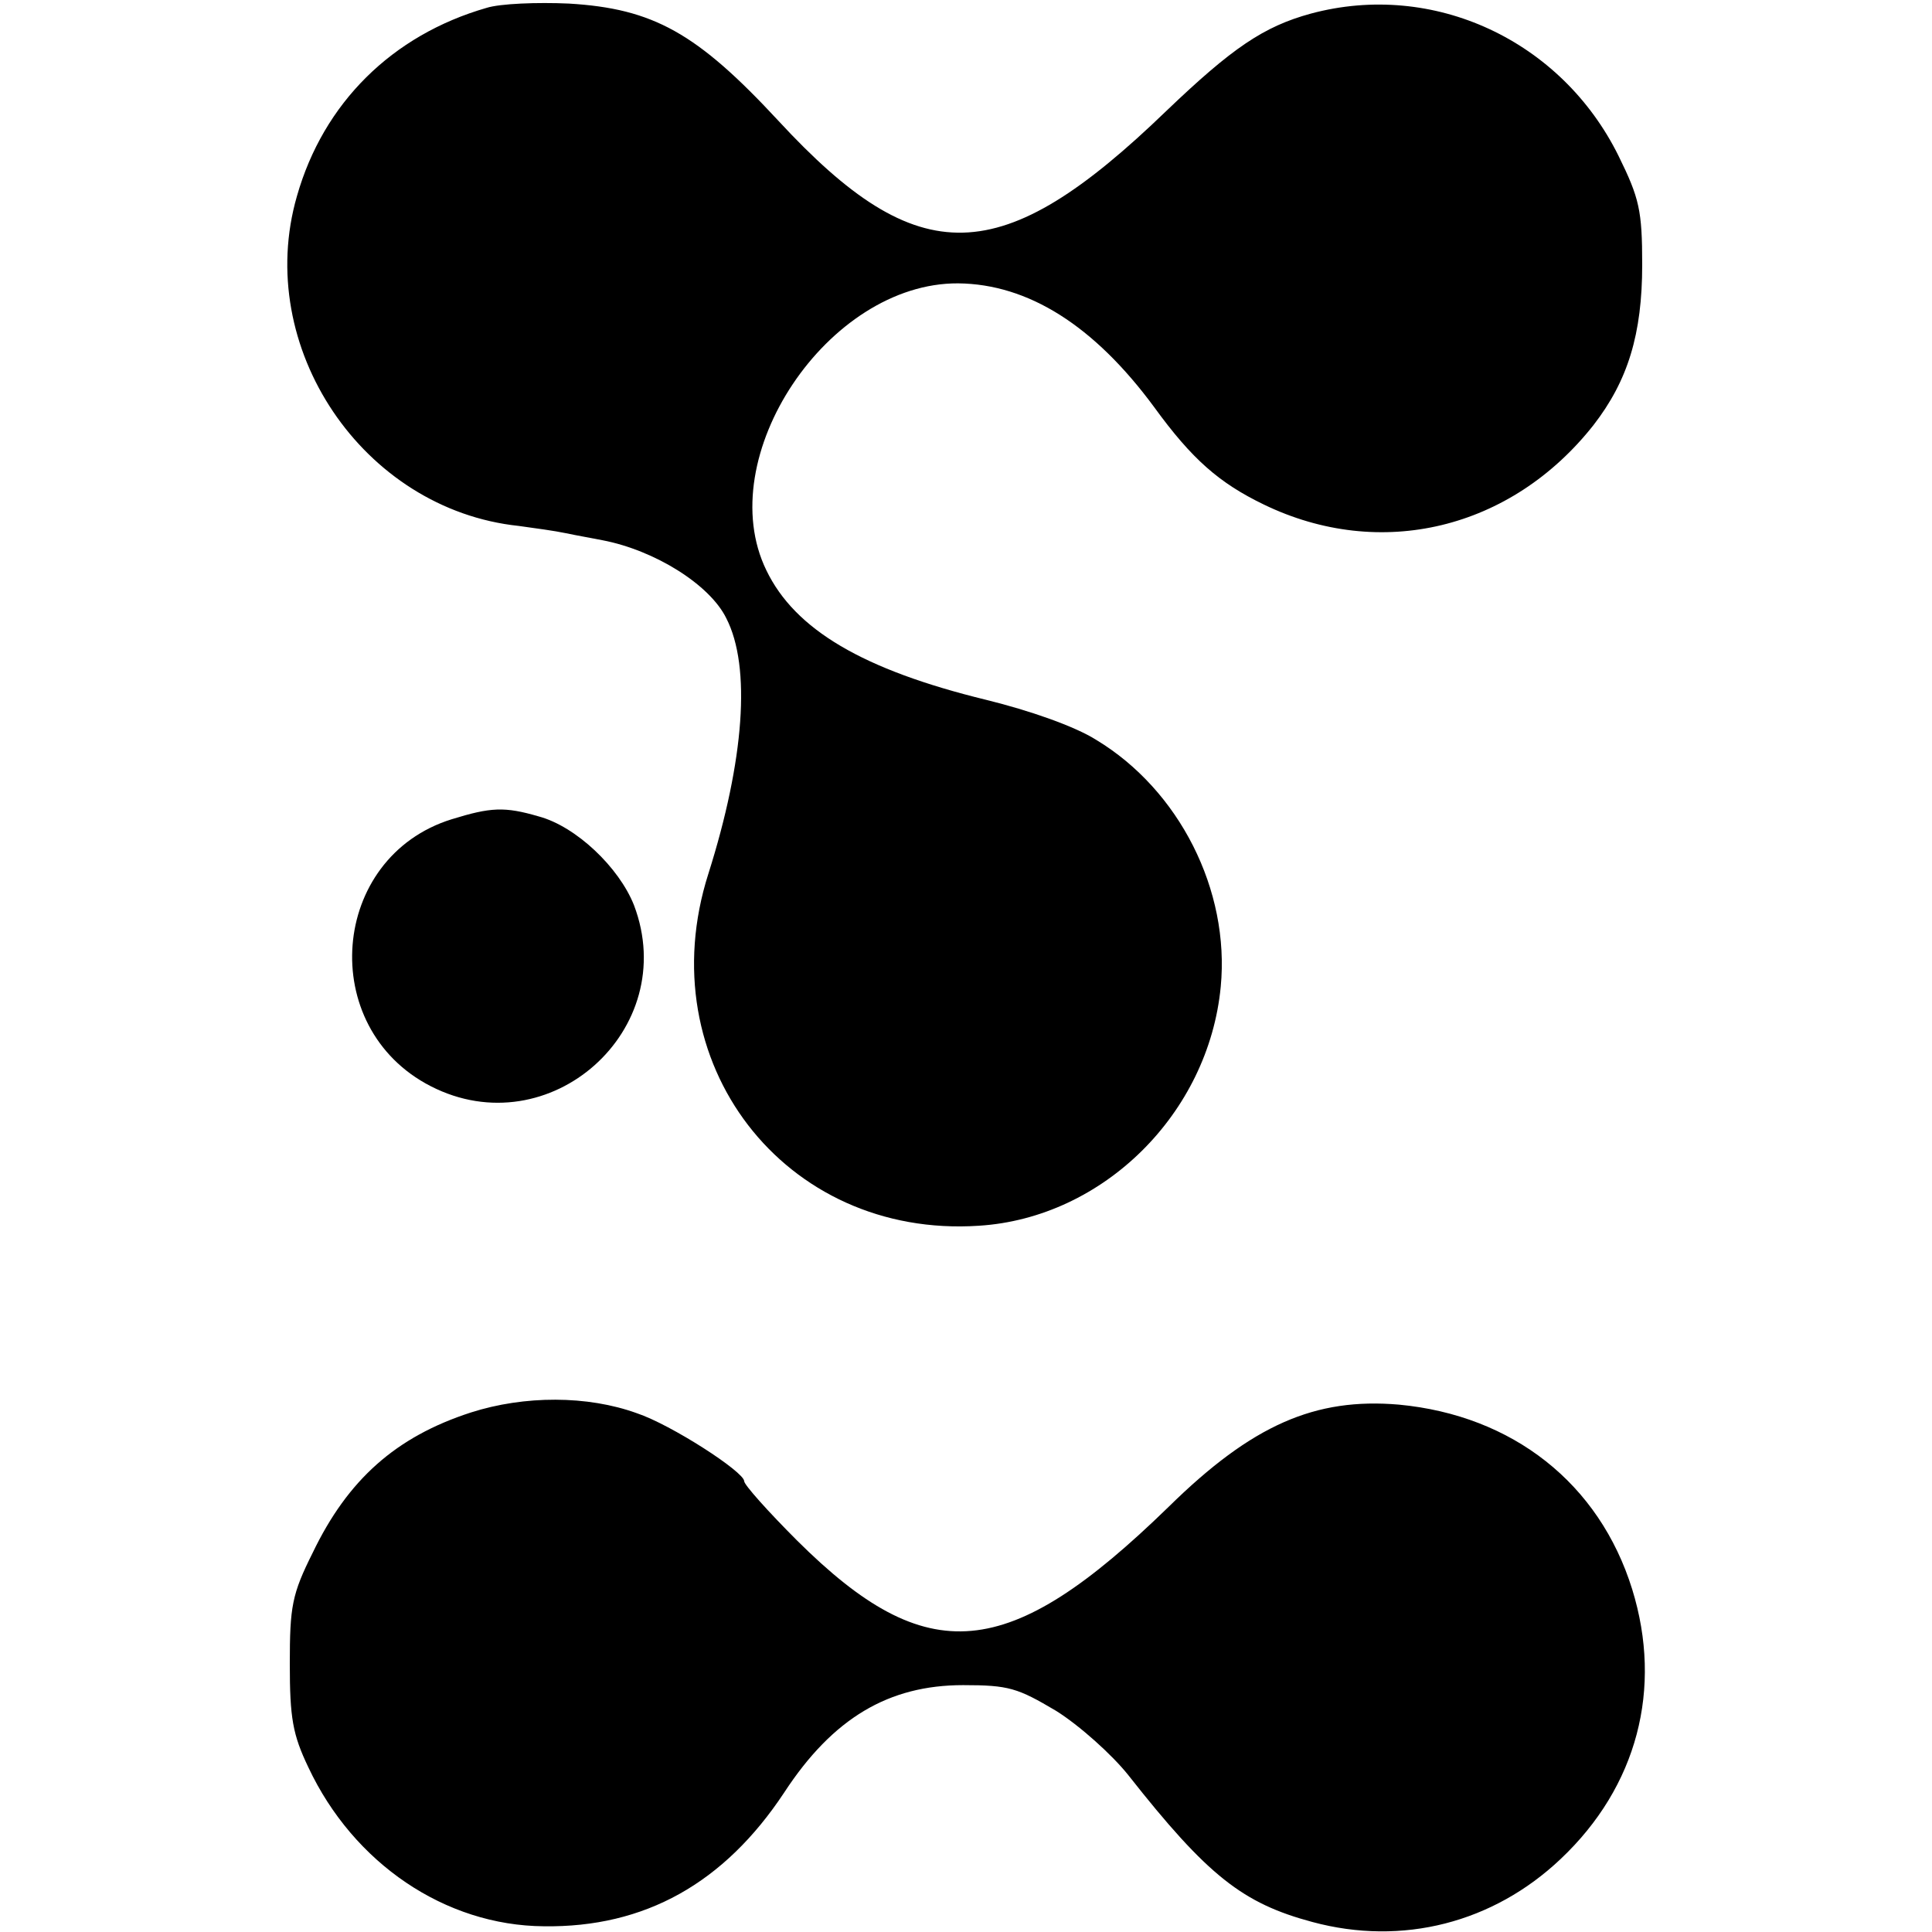
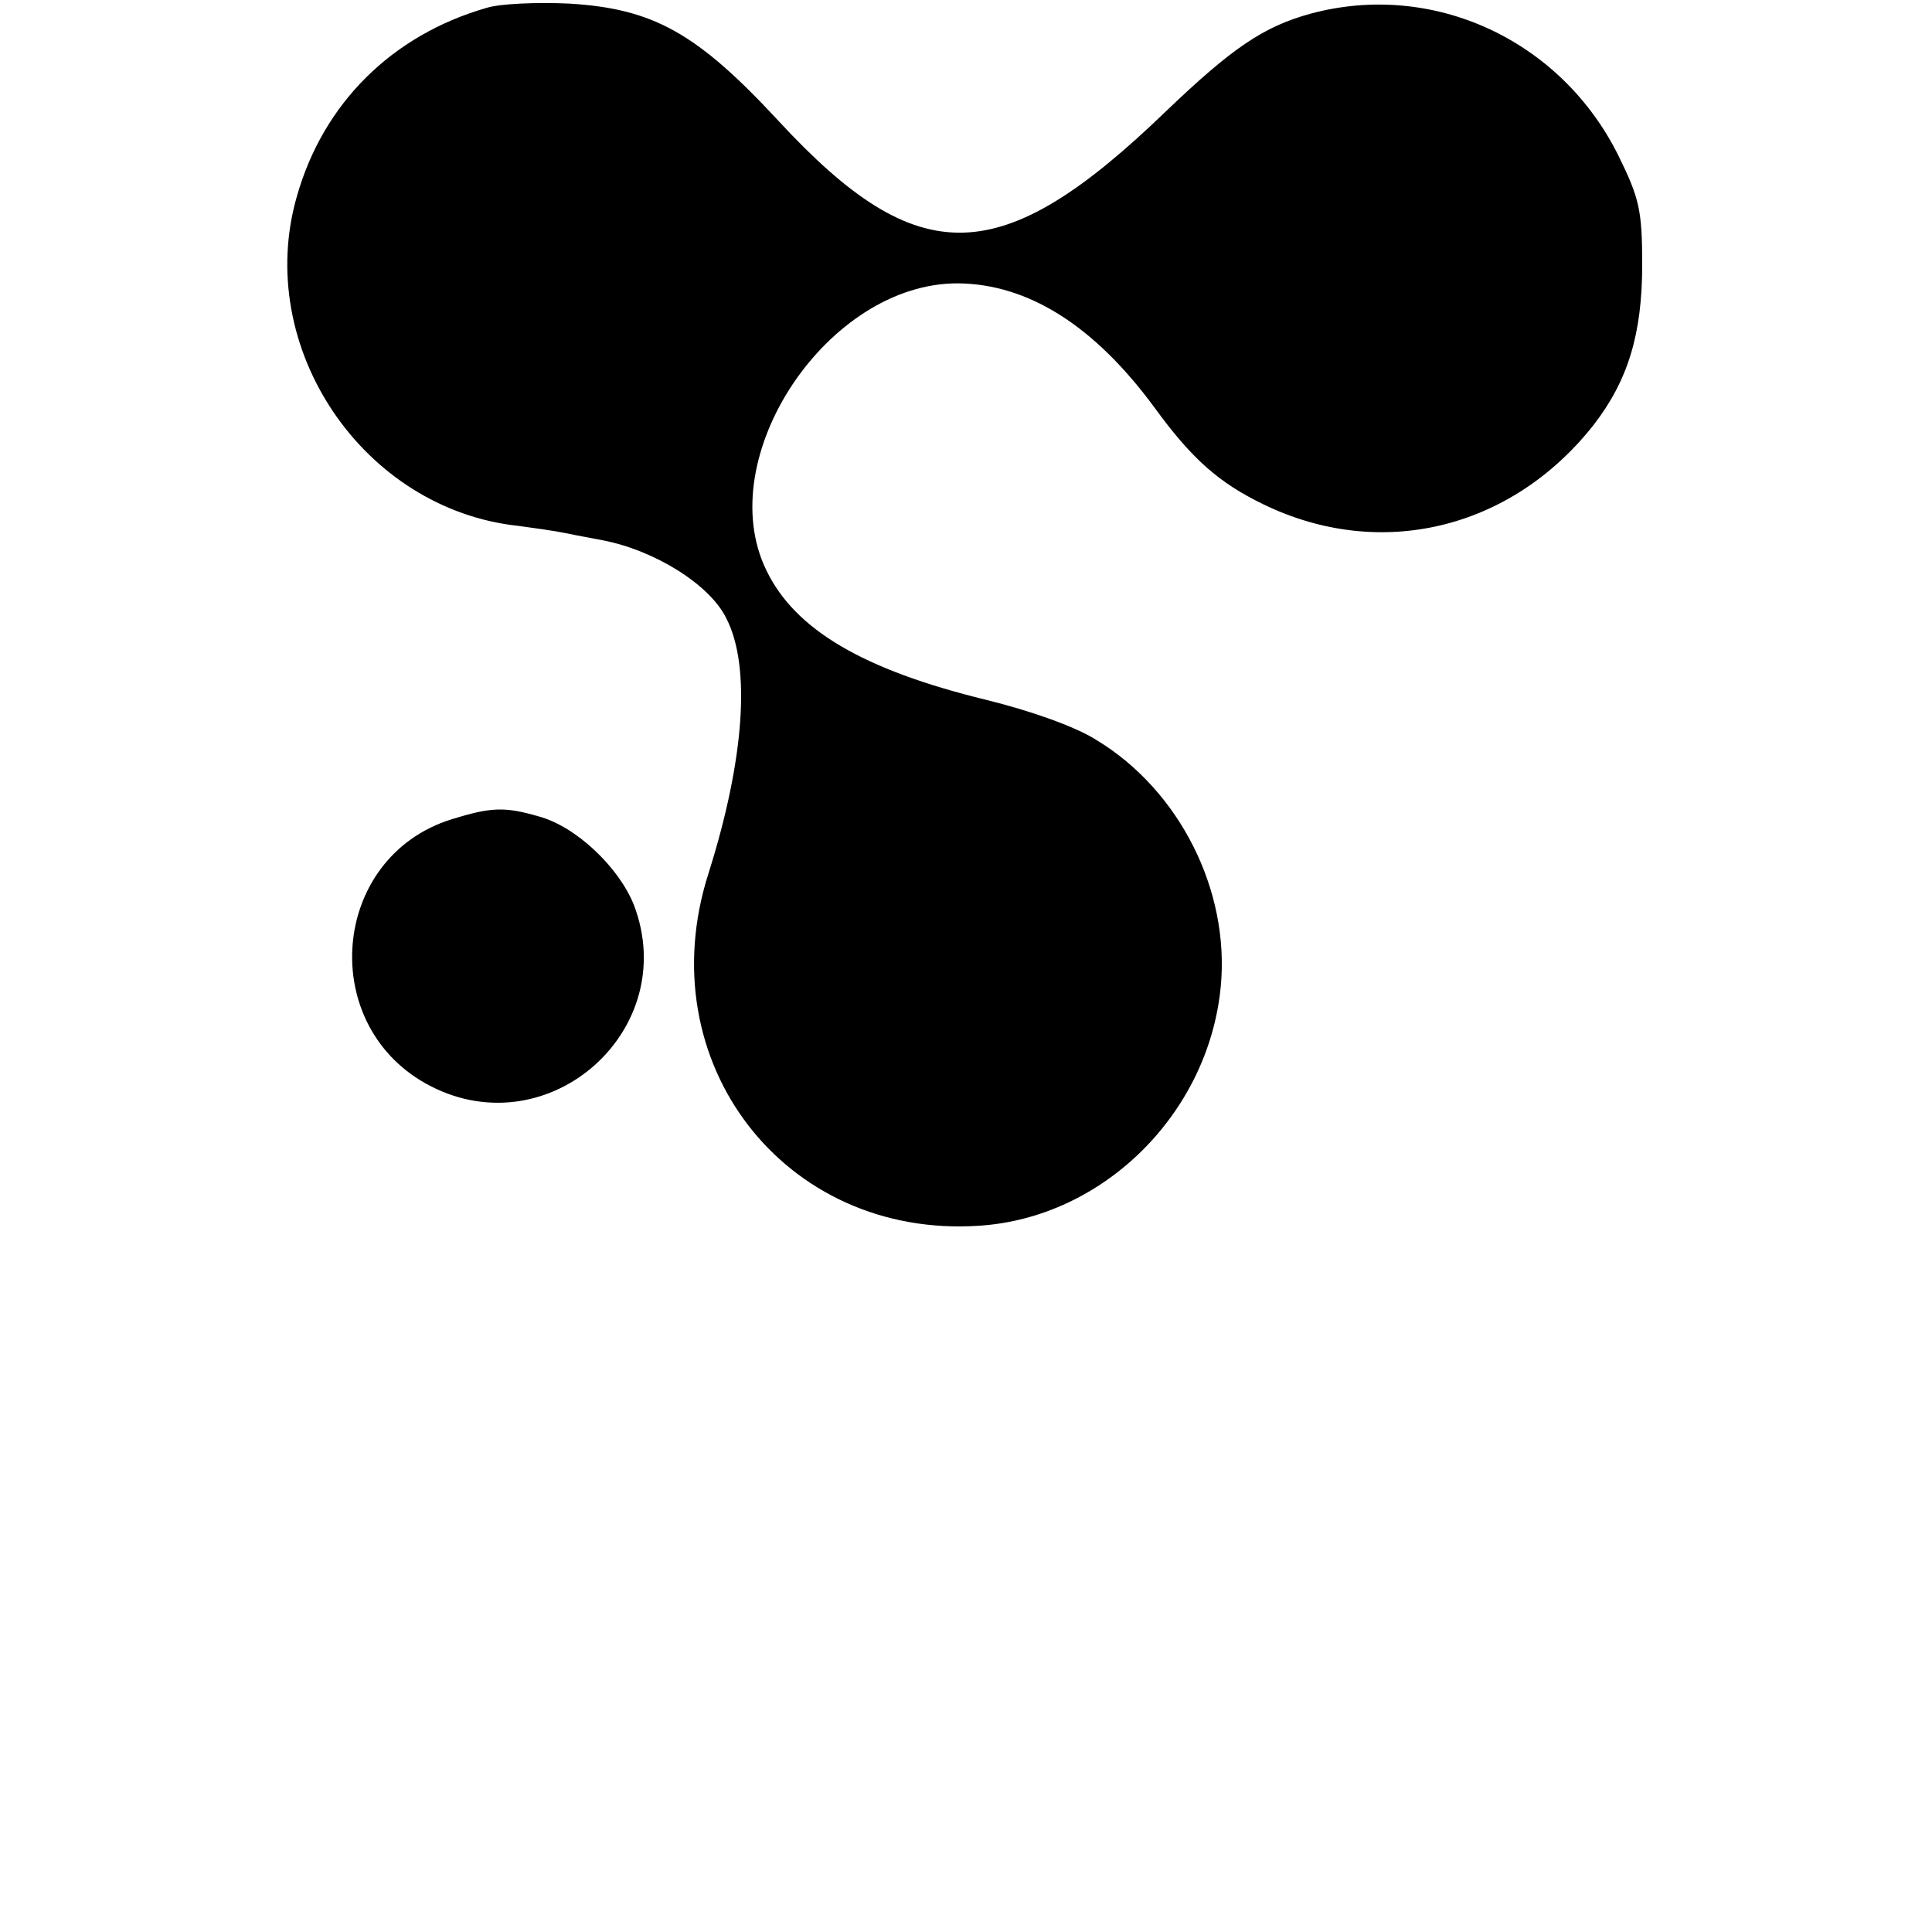
<svg xmlns="http://www.w3.org/2000/svg" version="1.0" width="270pt" height="270pt" viewBox="0 0 270 270" preserveAspectRatio="xMidYMid meet">
  <g transform="translate(0,270) scale(0.1,-0.1)" fill="#000000" stroke="none">
-     <path d="M680 2689 c-132 -38 -228 -133 -265 -263 -61 -211 92 -438 310 -461 22 -3 51 -7 65 -10 14 -3 37 -7 52 -10 73 -14 150 -62 173 -109 35 -68 25 -199 -25 -357 -84 -263 106 -510 378 -492 174 11 321 157 338 334 13 135 -58 275 -174 345 -30 19 -93 41 -154 56 -172 42 -267 98 -307 181 -77 158 86 402 268 401 98 -1 190 -59 274 -173 53 -73 91 -106 153 -136 163 -79 346 -35 461 111 48 62 68 127 68 224 0 76 -4 93 -33 152 -80 162 -259 245 -430 199 -66 -18 -110 -48 -202 -136 -231 -223 -346 -226 -542 -14 -114 123 -175 157 -293 164 -44 2 -96 0 -115 -6z" />
+     <path d="M680 2689 c-132 -38 -228 -133 -265 -263 -61 -211 92 -438 310 -461 22 -3 51 -7 65 -10 14 -3 37 -7 52 -10 73 -14 150 -62 173 -109 35 -68 25 -199 -25 -357 -84 -263 106 -510 378 -492 174 11 321 157 338 334 13 135 -58 275 -174 345 -30 19 -93 41 -154 56 -172 42 -267 98 -307 181 -77 158 86 402 268 401 98 -1 190 -59 274 -173 53 -73 91 -106 153 -136 163 -79 346 -35 461 111 48 62 68 127 68 224 0 76 -4 93 -33 152 -80 162 -259 245 -430 199 -66 -18 -110 -48 -202 -136 -231 -223 -346 -226 -542 -14 -114 123 -175 157 -293 164 -44 2 -96 0 -115 -6" />
    <path d="M631 1555 c-170 -53 -189 -291 -29 -373 166 -85 350 79 284 253 -21 53 -81 110 -133 124 -48 14 -67 13 -122 -4z" />
-     <path d="M658 726 c-105 -34 -172 -94 -221 -196 -29 -58 -32 -75 -32 -155 0 -76 4 -99 26 -145 63 -134 191 -221 329 -222 141 -2 252 60 336 187 68 104 146 150 250 150 64 0 76 -4 130 -36 32 -20 78 -61 101 -90 111 -141 160 -179 257 -205 126 -34 253 -1 347 88 107 101 143 238 100 377 -46 148 -167 243 -326 258 -117 10 -205 -28 -322 -143 -224 -218 -337 -228 -519 -47 -41 41 -74 78 -74 83 0 13 -102 79 -150 95 -69 25 -157 25 -232 1z" />
  </g>
</svg>